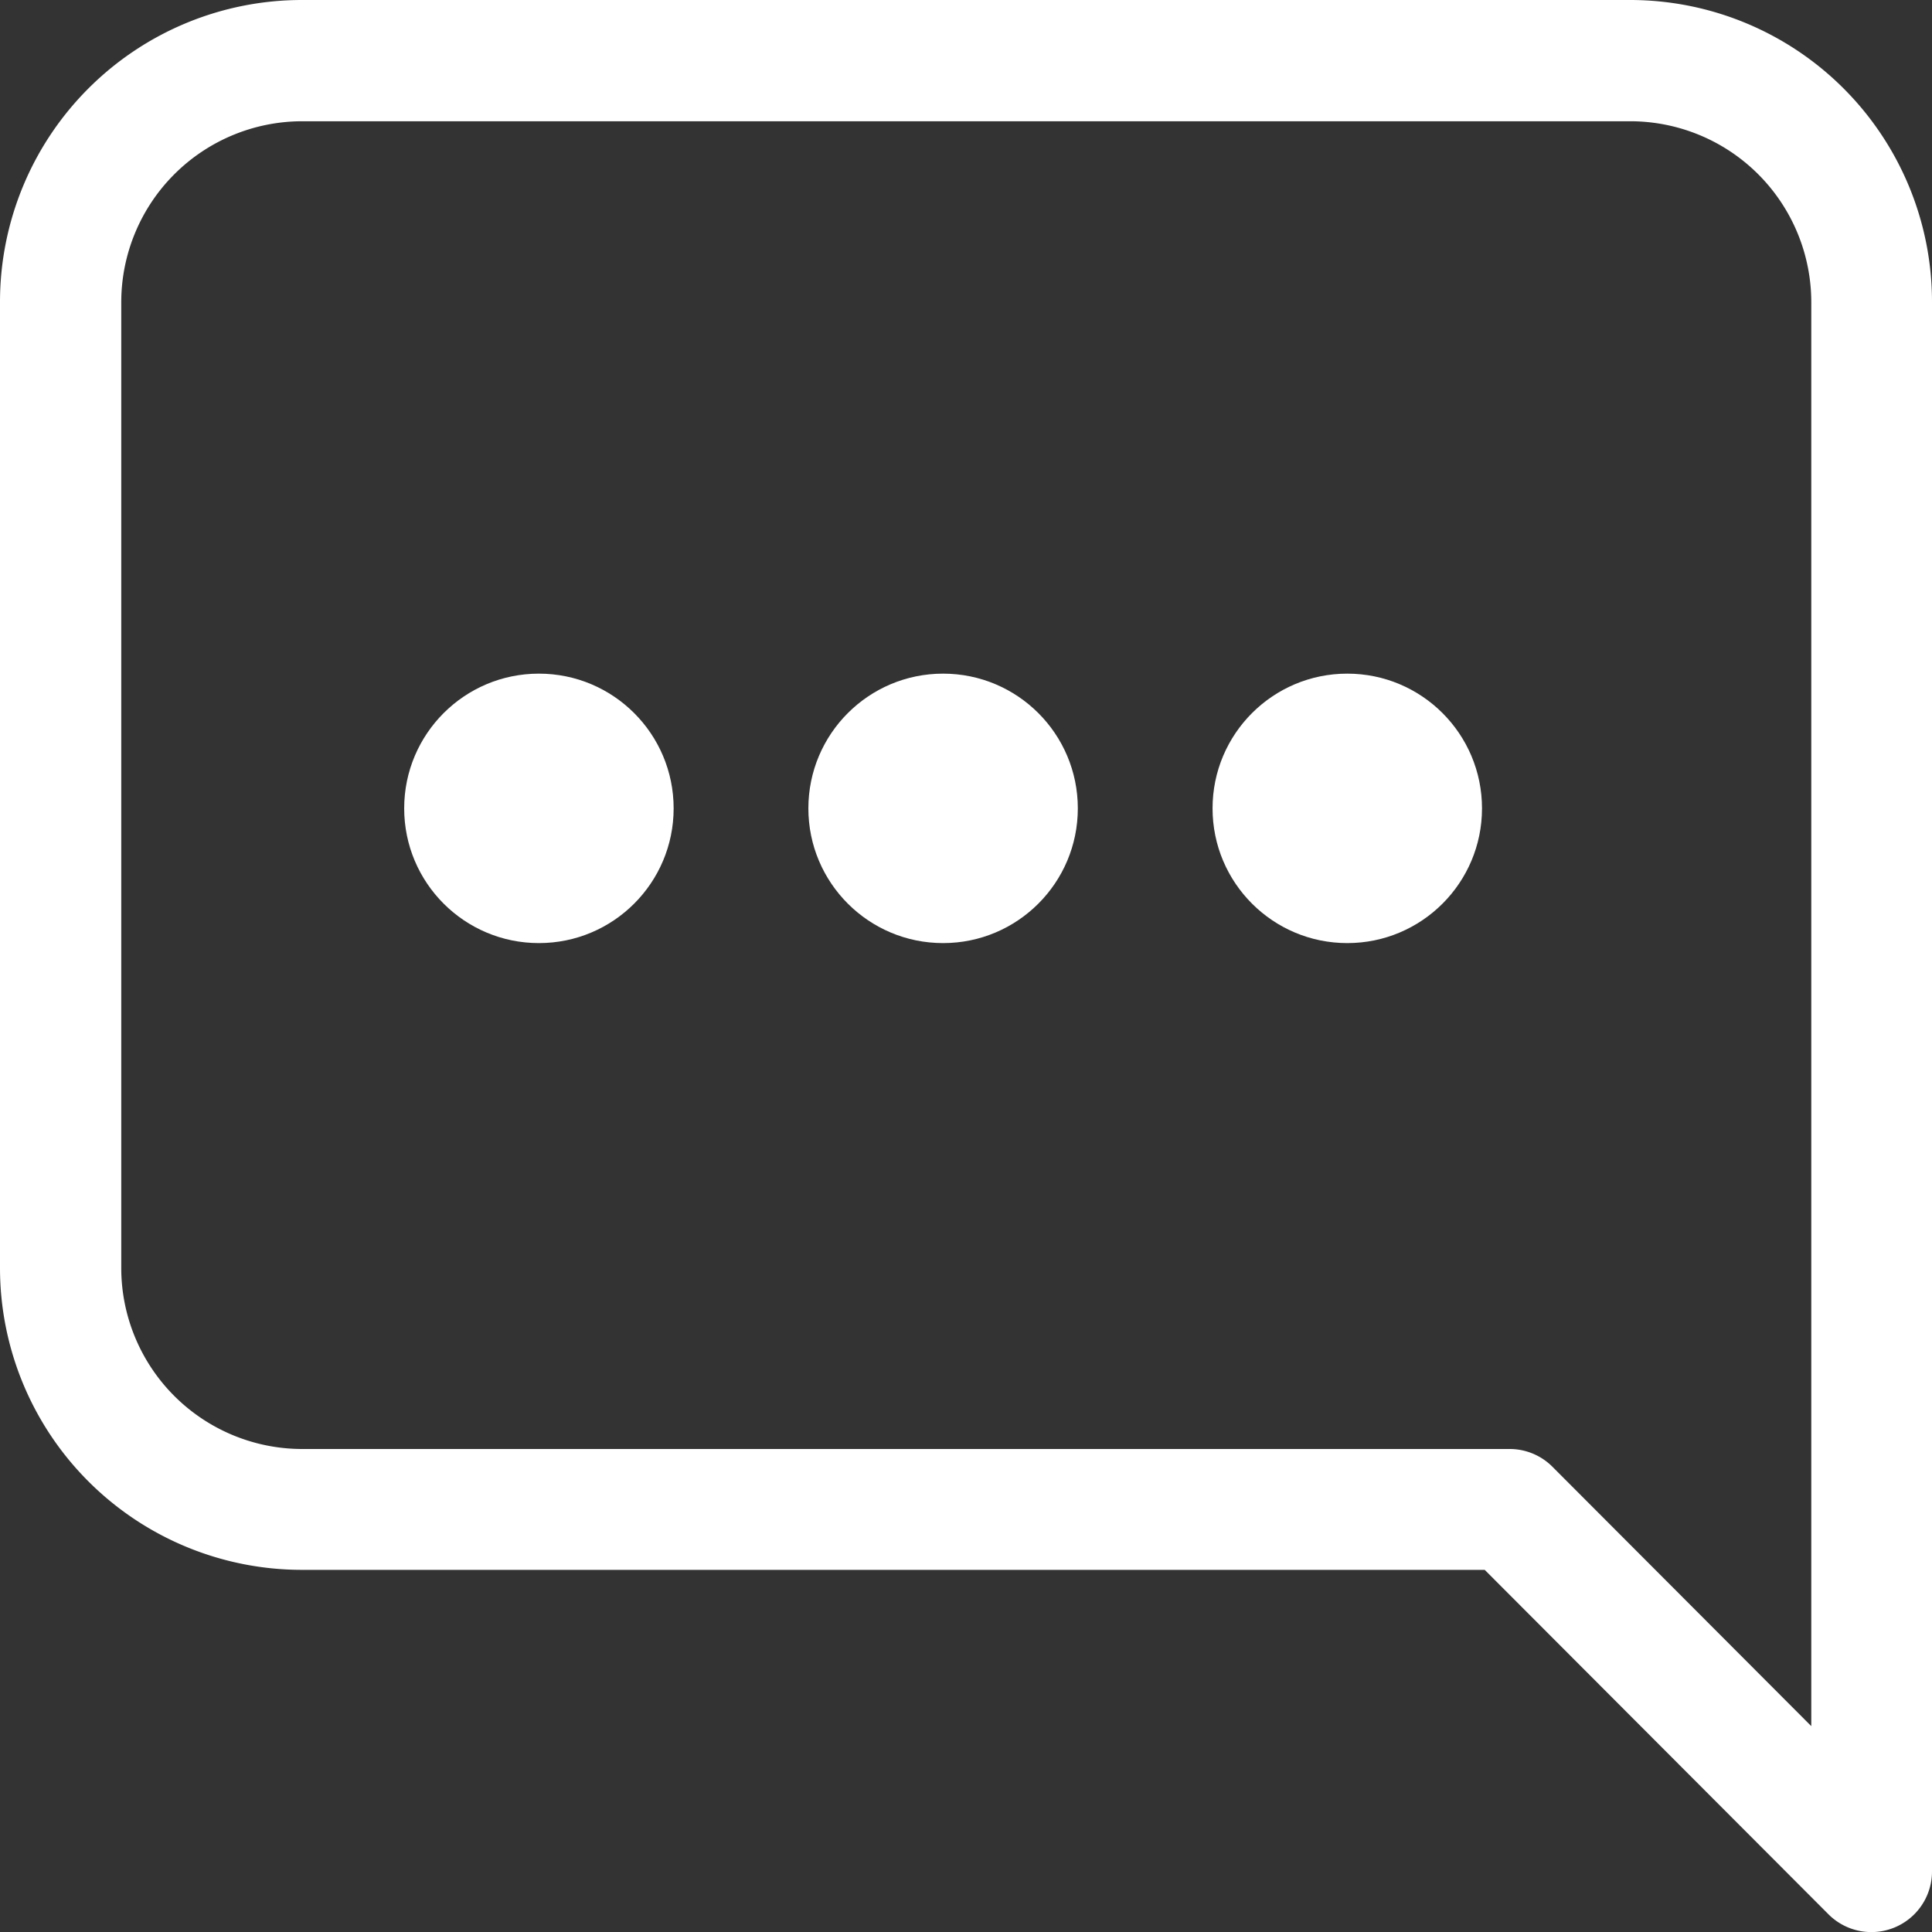
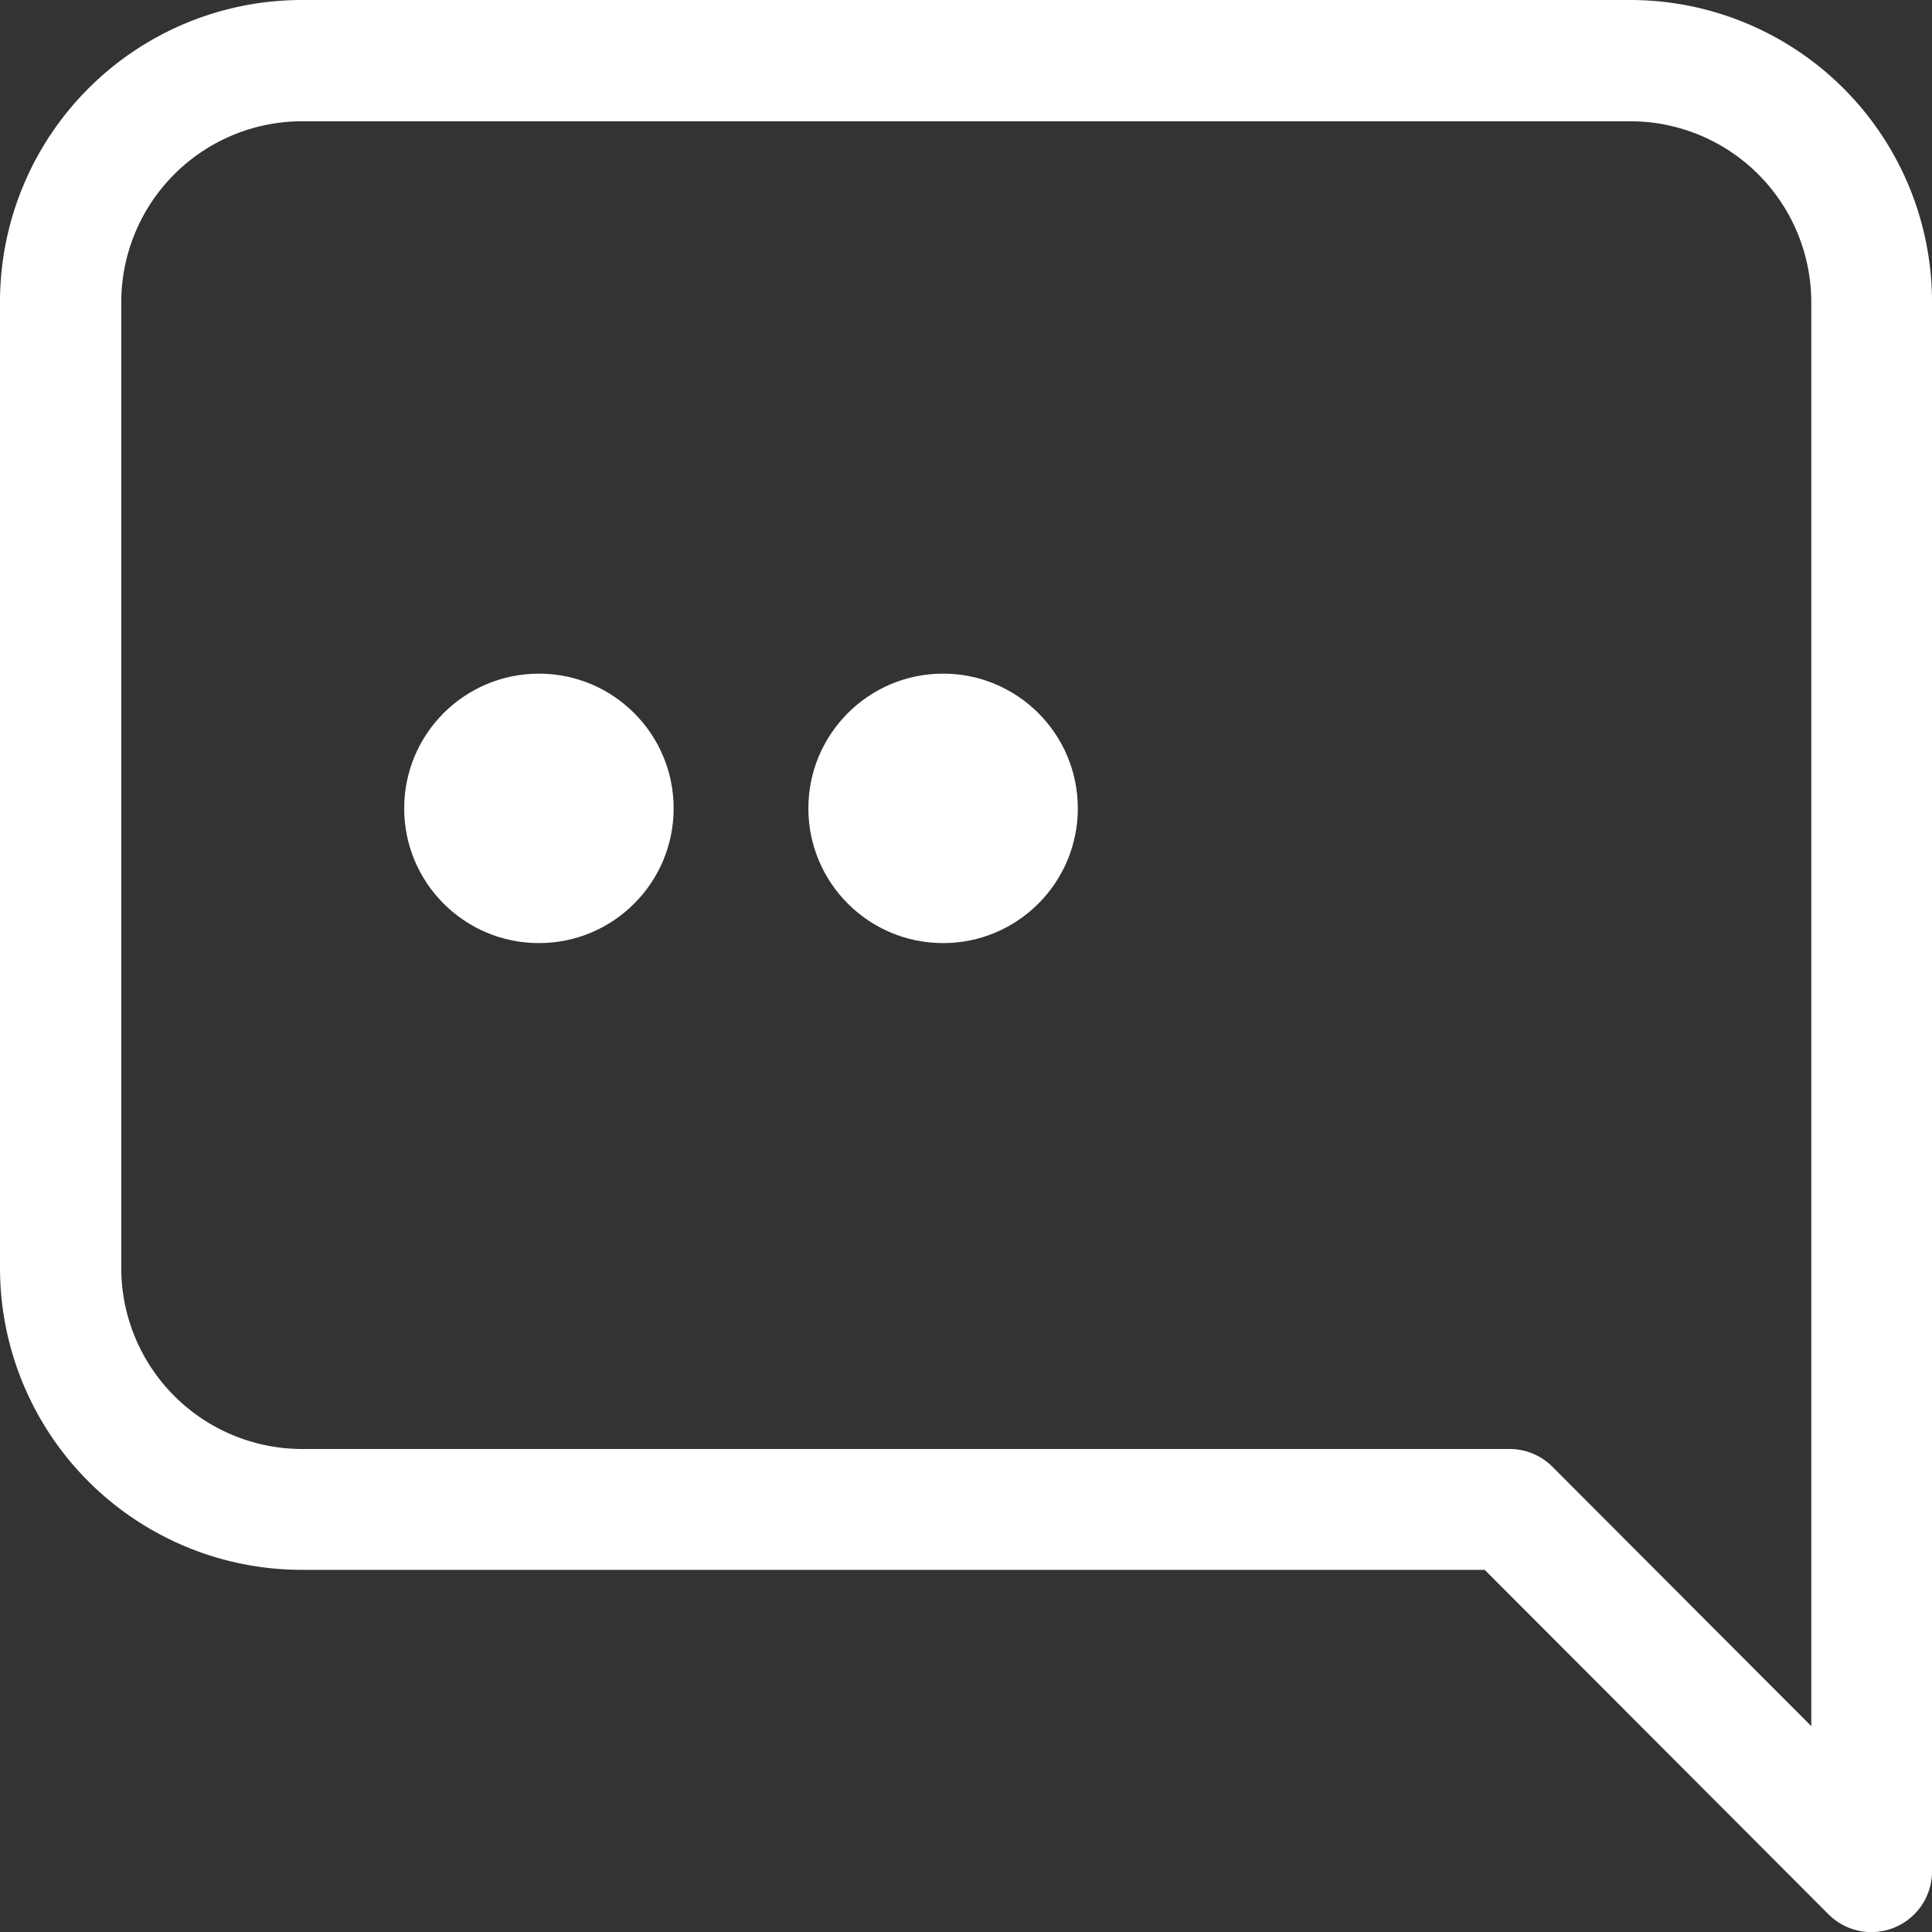
<svg xmlns="http://www.w3.org/2000/svg" id="Group_934" data-name="Group 934" width="14.34" height="14.34" viewBox="0 0 14.34 14.34">
  <rect x="0" y="0" width="14.34" height="14.34" fill="#333333" stroke="none" />
  <g id="Group_933" data-name="Group 933">
    <g id="Group_932" data-name="Group 932">
      <path id="Path_3788" data-name="Path 3788" d="M12.1,0H2.241A2.241,2.241,0,0,0,0,2.241v7.17a2.241,2.241,0,0,0,2.241,2.241H11.02l2.554,2.559a.45.45,0,0,0,.766-.318V2.241A2.241,2.241,0,0,0,12.1,0Zm1.344,12.812-1.923-1.927a.448.448,0,0,0-.318-.13H2.241A1.344,1.344,0,0,1,.9,9.411V2.241A1.344,1.344,0,0,1,2.241.9H12.1a1.344,1.344,0,0,1,1.344,1.344Z" fill="#fff" />
      <circle id="Ellipse_161" data-name="Ellipse 161" cx="1" cy="1" r="1" transform="translate(6 5)" fill="#fff" />
-       <circle id="Ellipse_162" data-name="Ellipse 162" cx="1" cy="1" r="1" transform="translate(9 5)" fill="#fff" />
      <circle id="Ellipse_163" data-name="Ellipse 163" cx="1" cy="1" r="1" transform="translate(3 5)" fill="#fff" />
    </g>
  </g>
</svg>